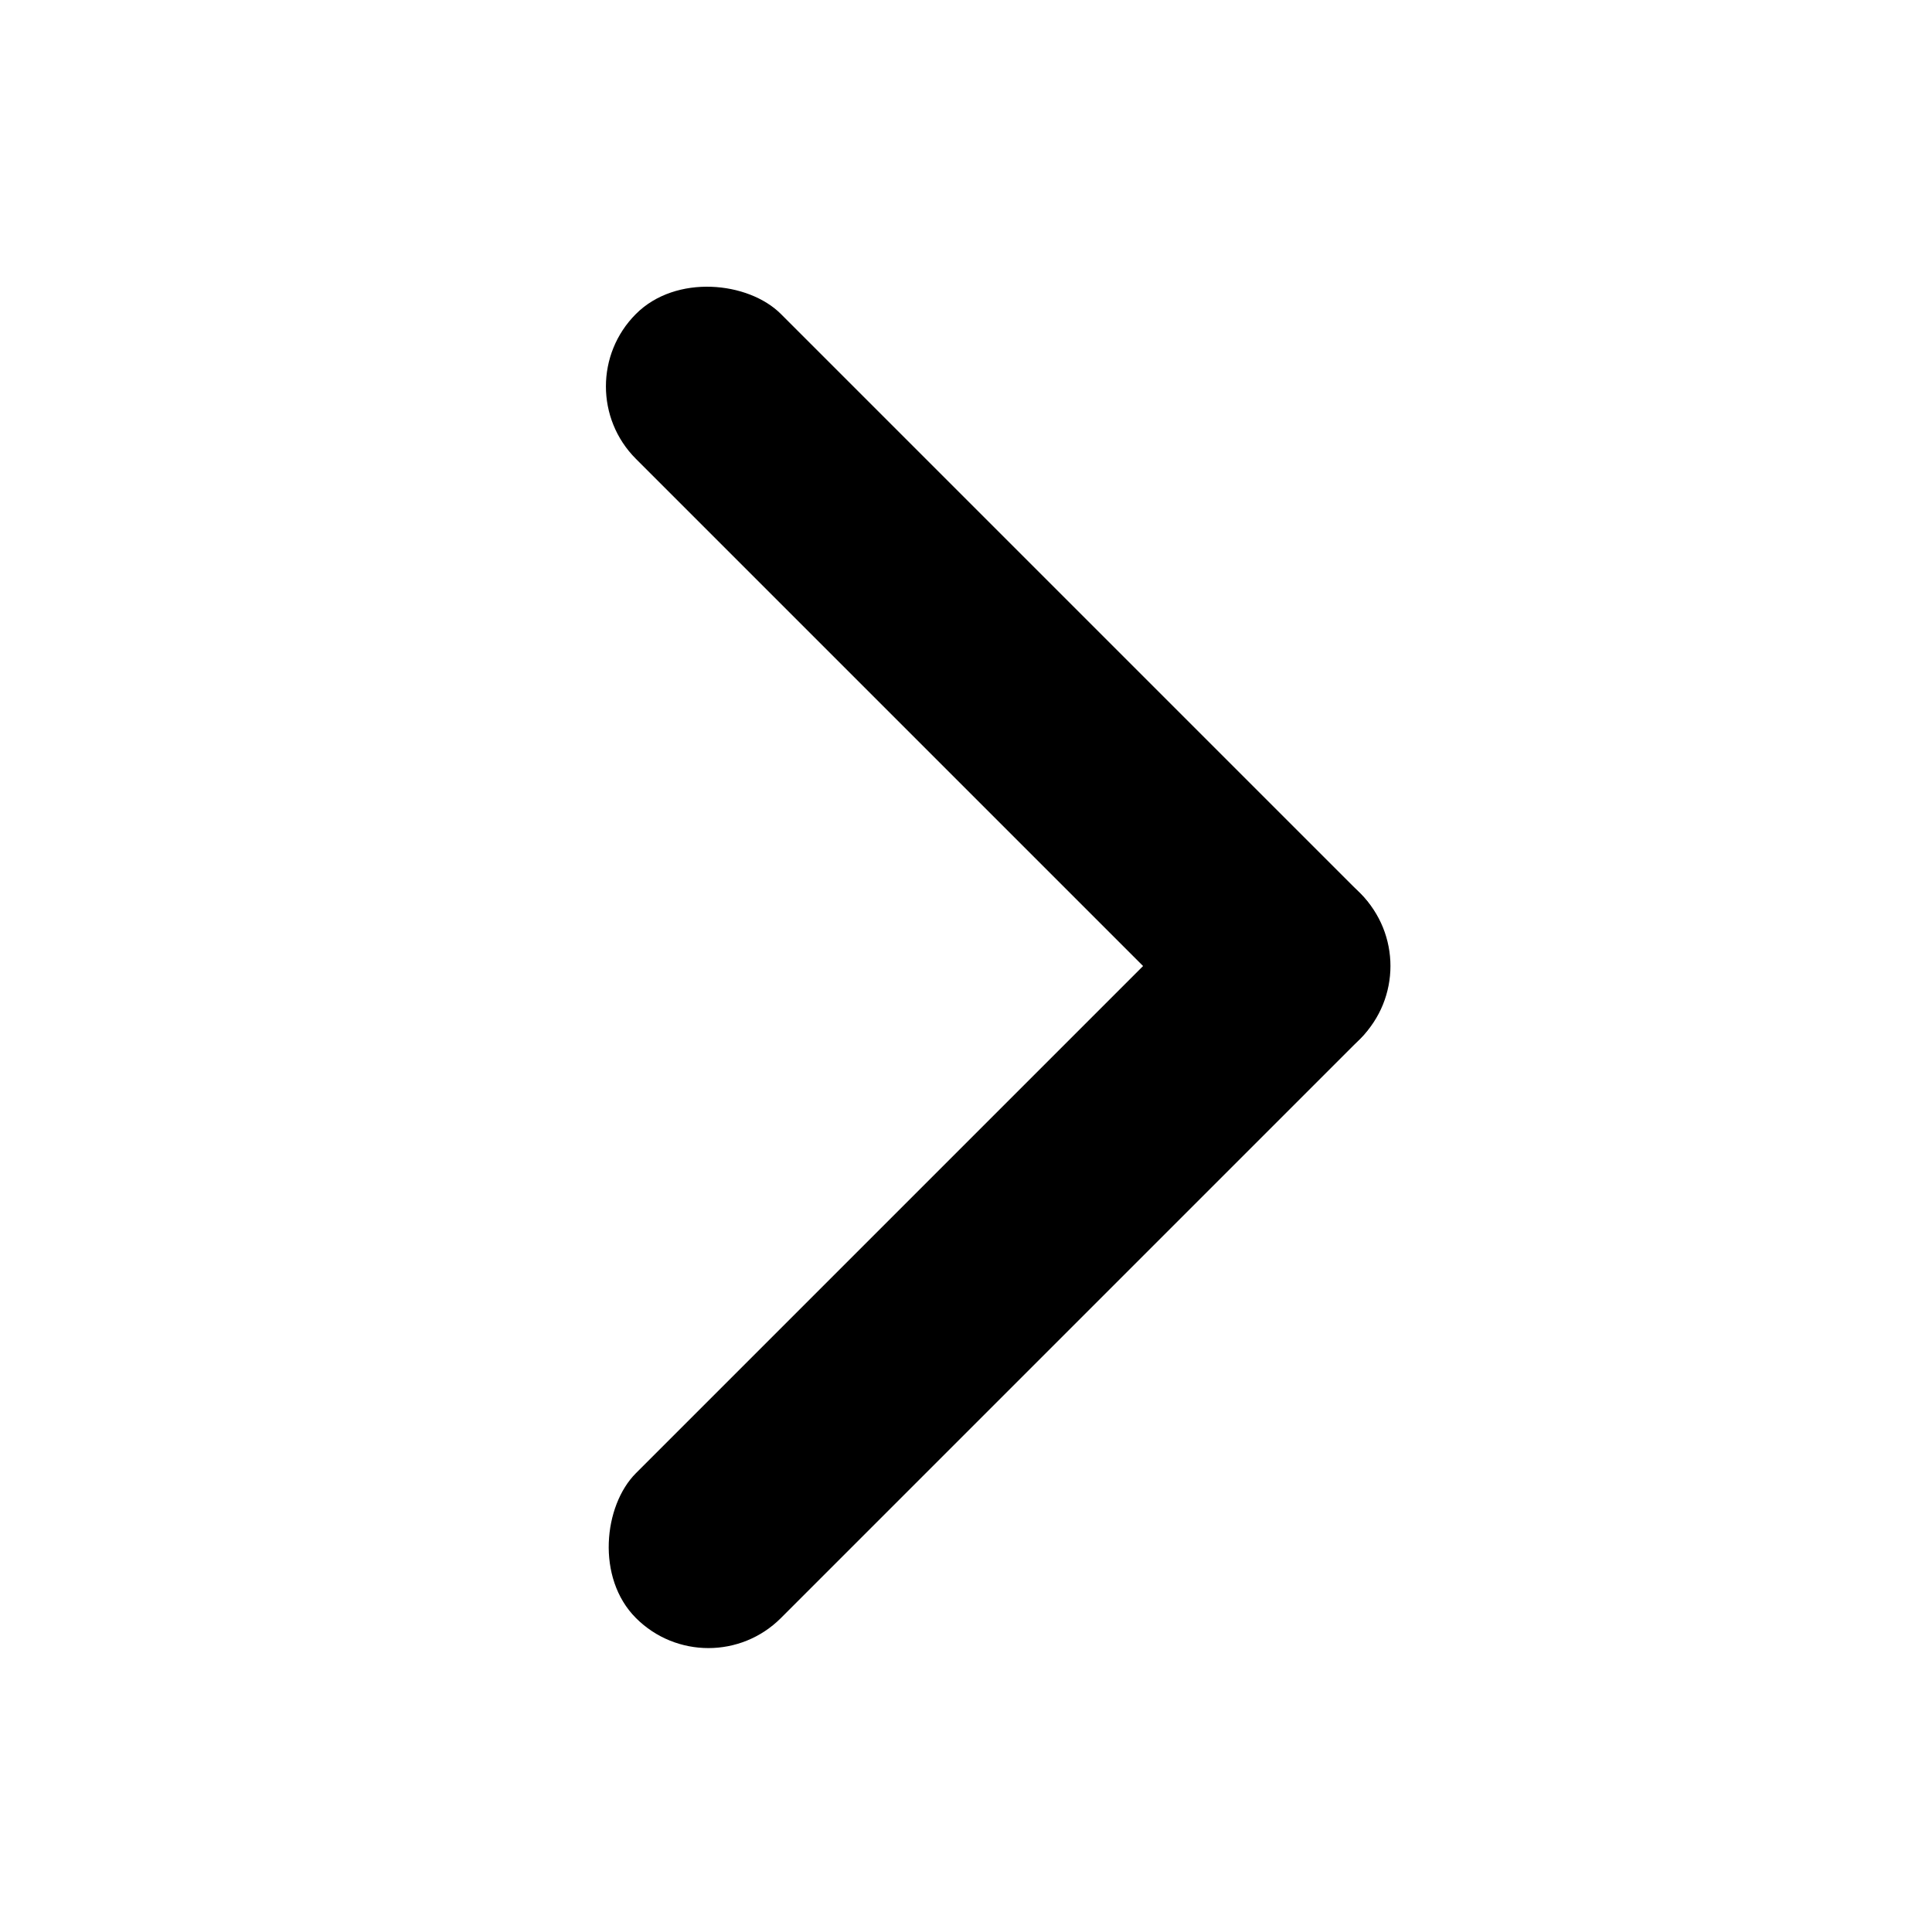
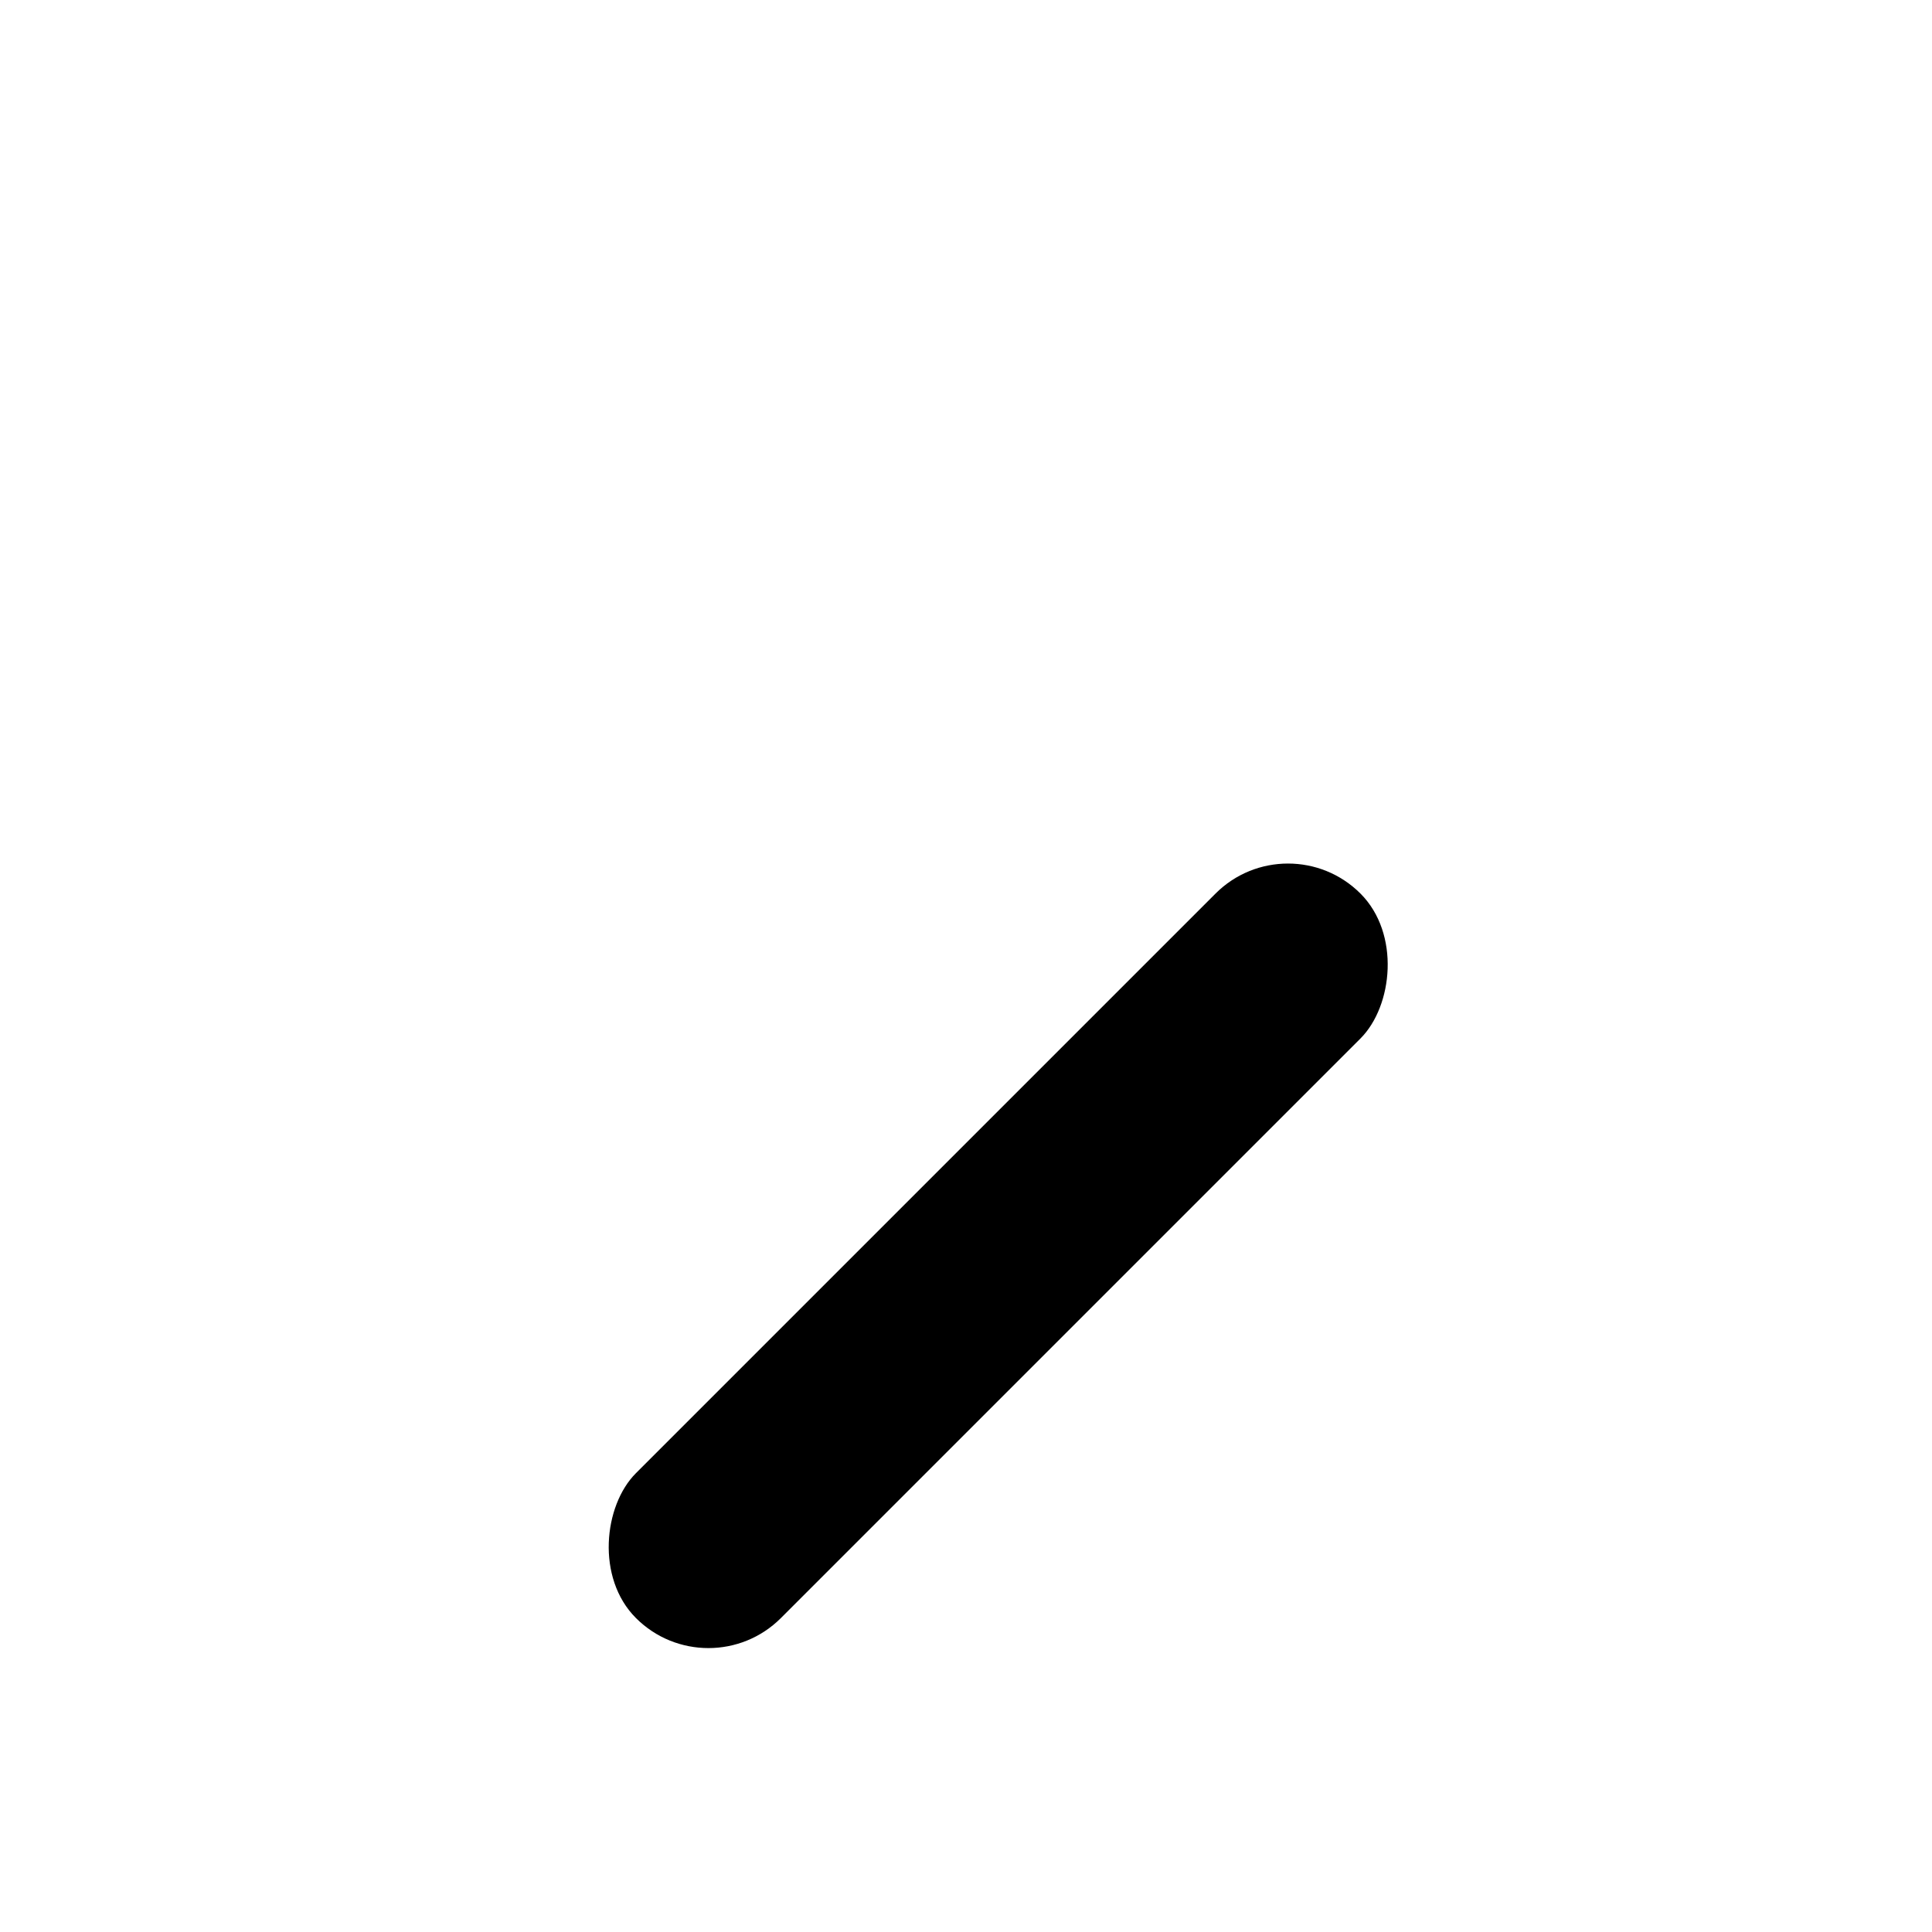
<svg xmlns="http://www.w3.org/2000/svg" viewBox="0 0 24 24">
  <rect x="16" y="10.2" width="2.546" height="12.728" rx="1.273" transform="rotate(45 16 10.2)" stroke="none" />
-   <rect x="17.8" y="12" width="2.546" height="12.728" rx="1.273" transform="rotate(135 17.8 12)" stroke="none" />
</svg>